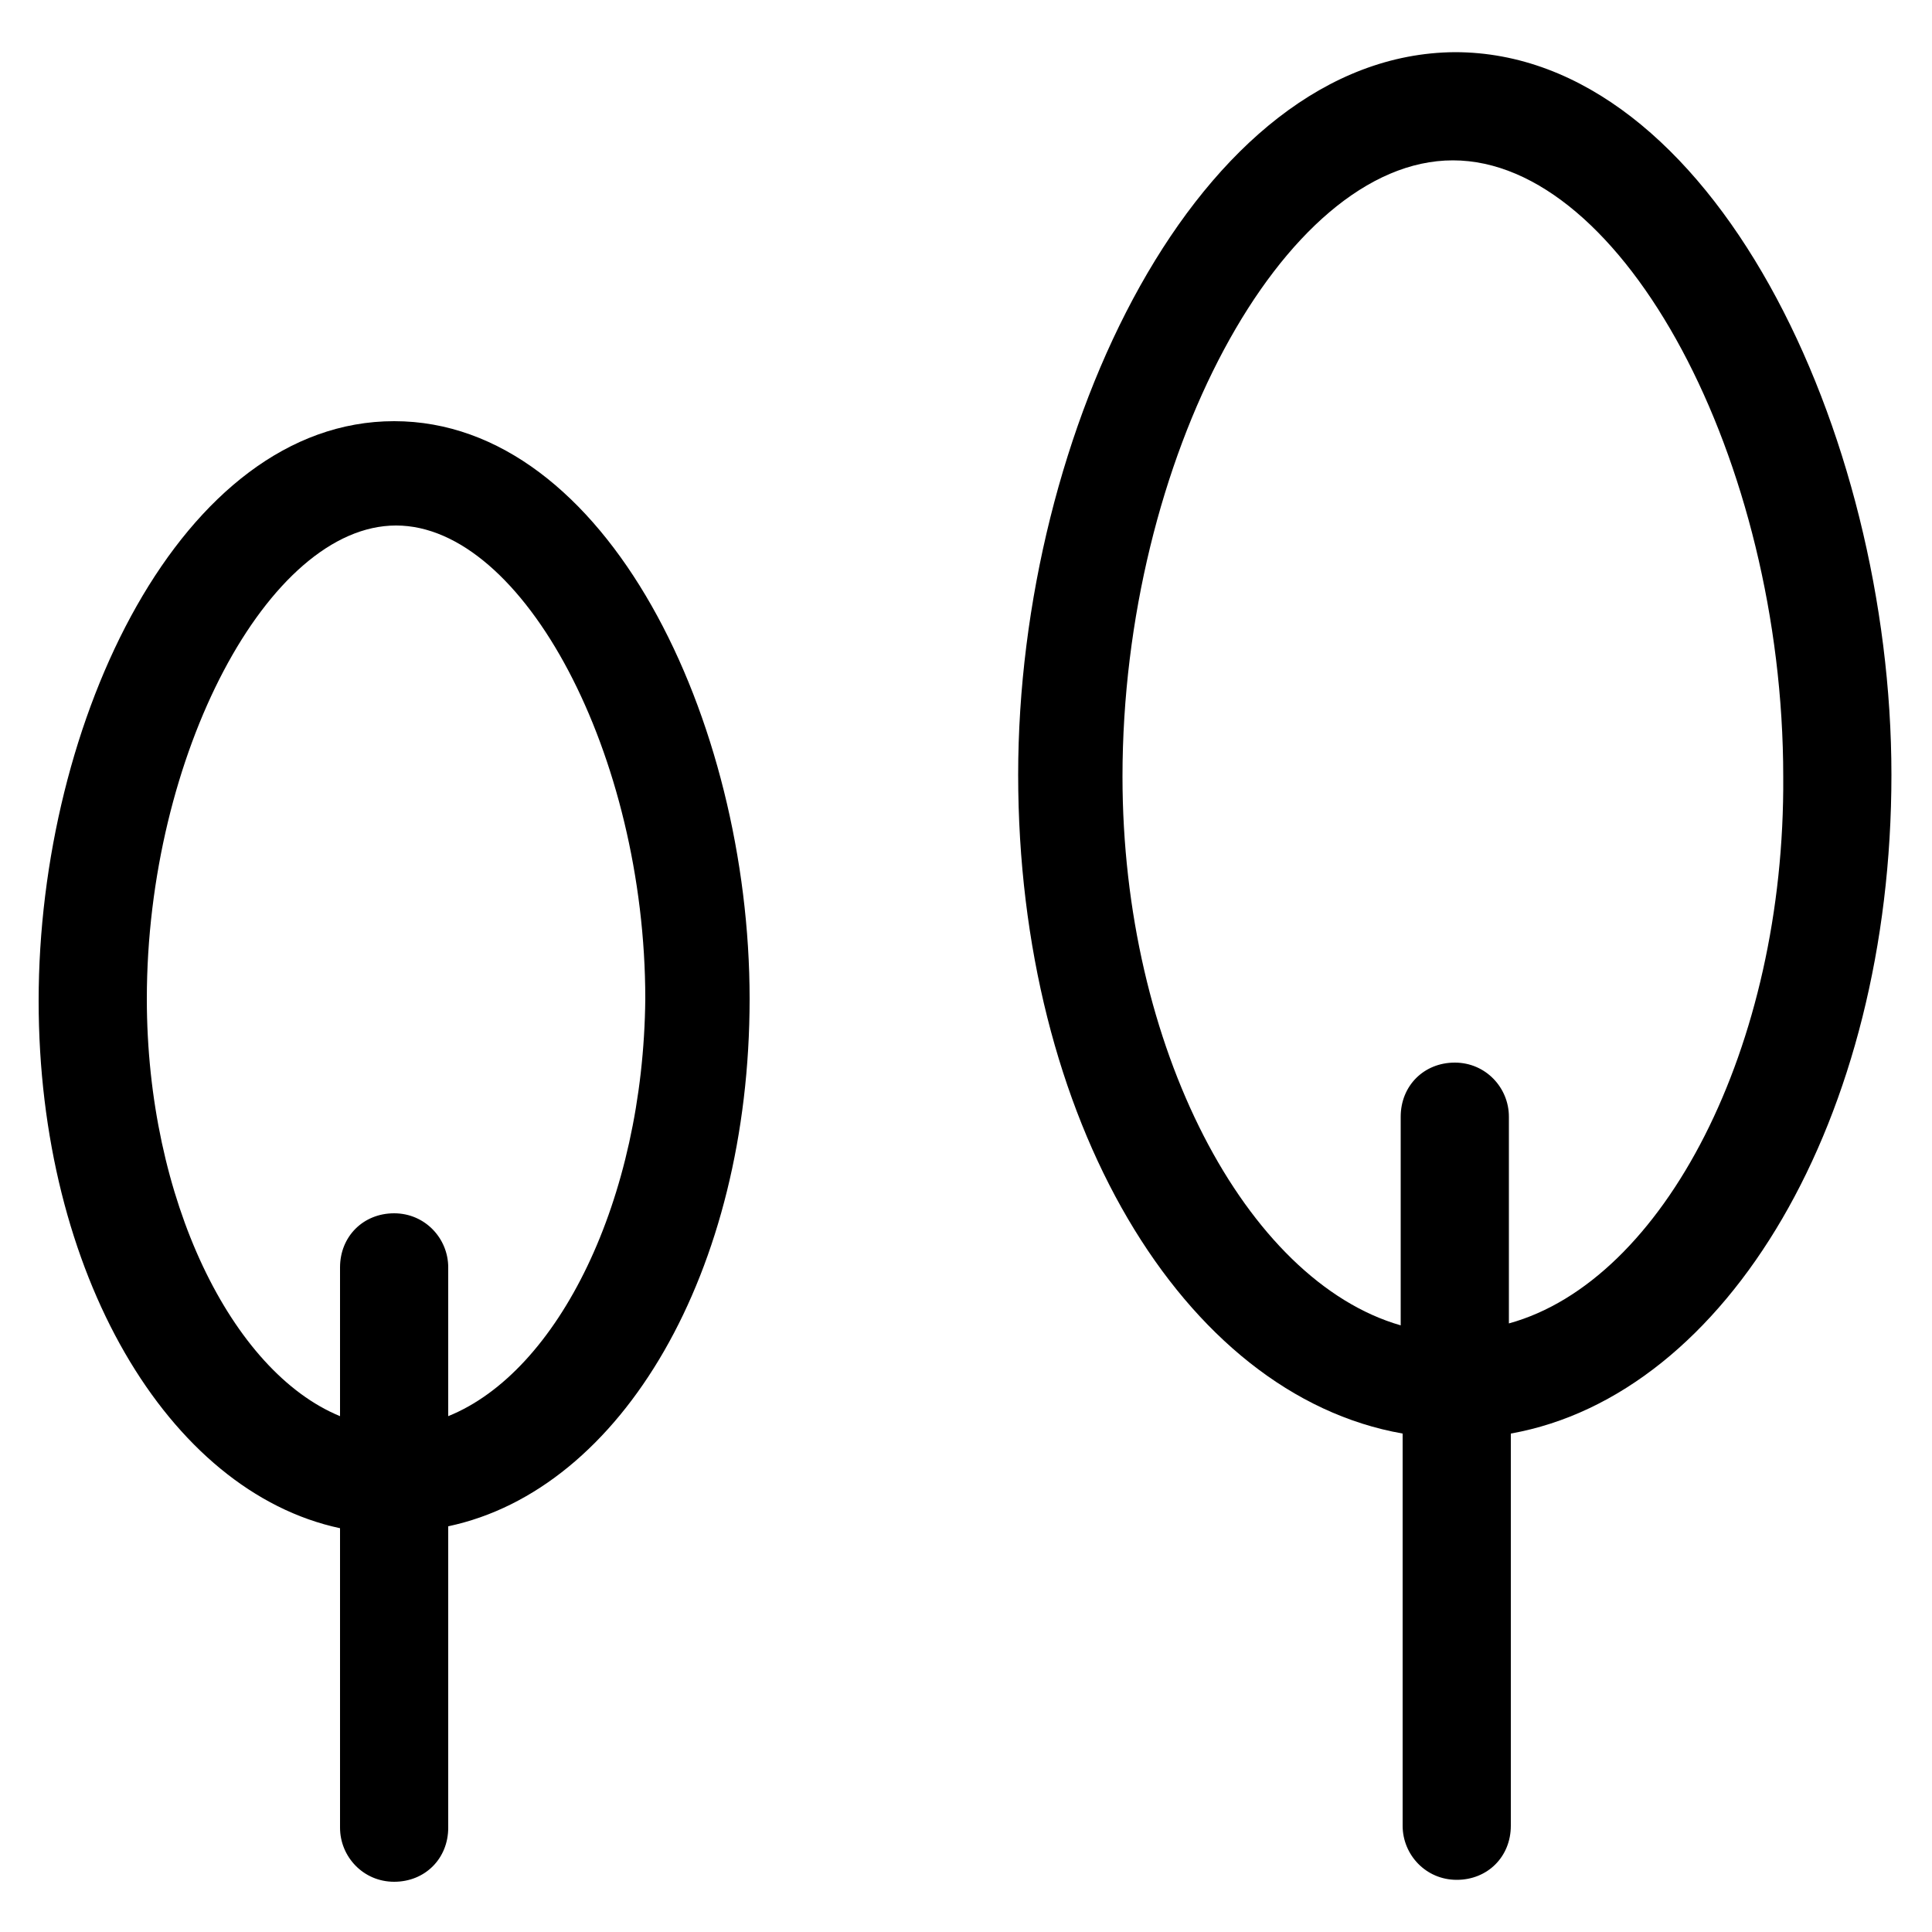
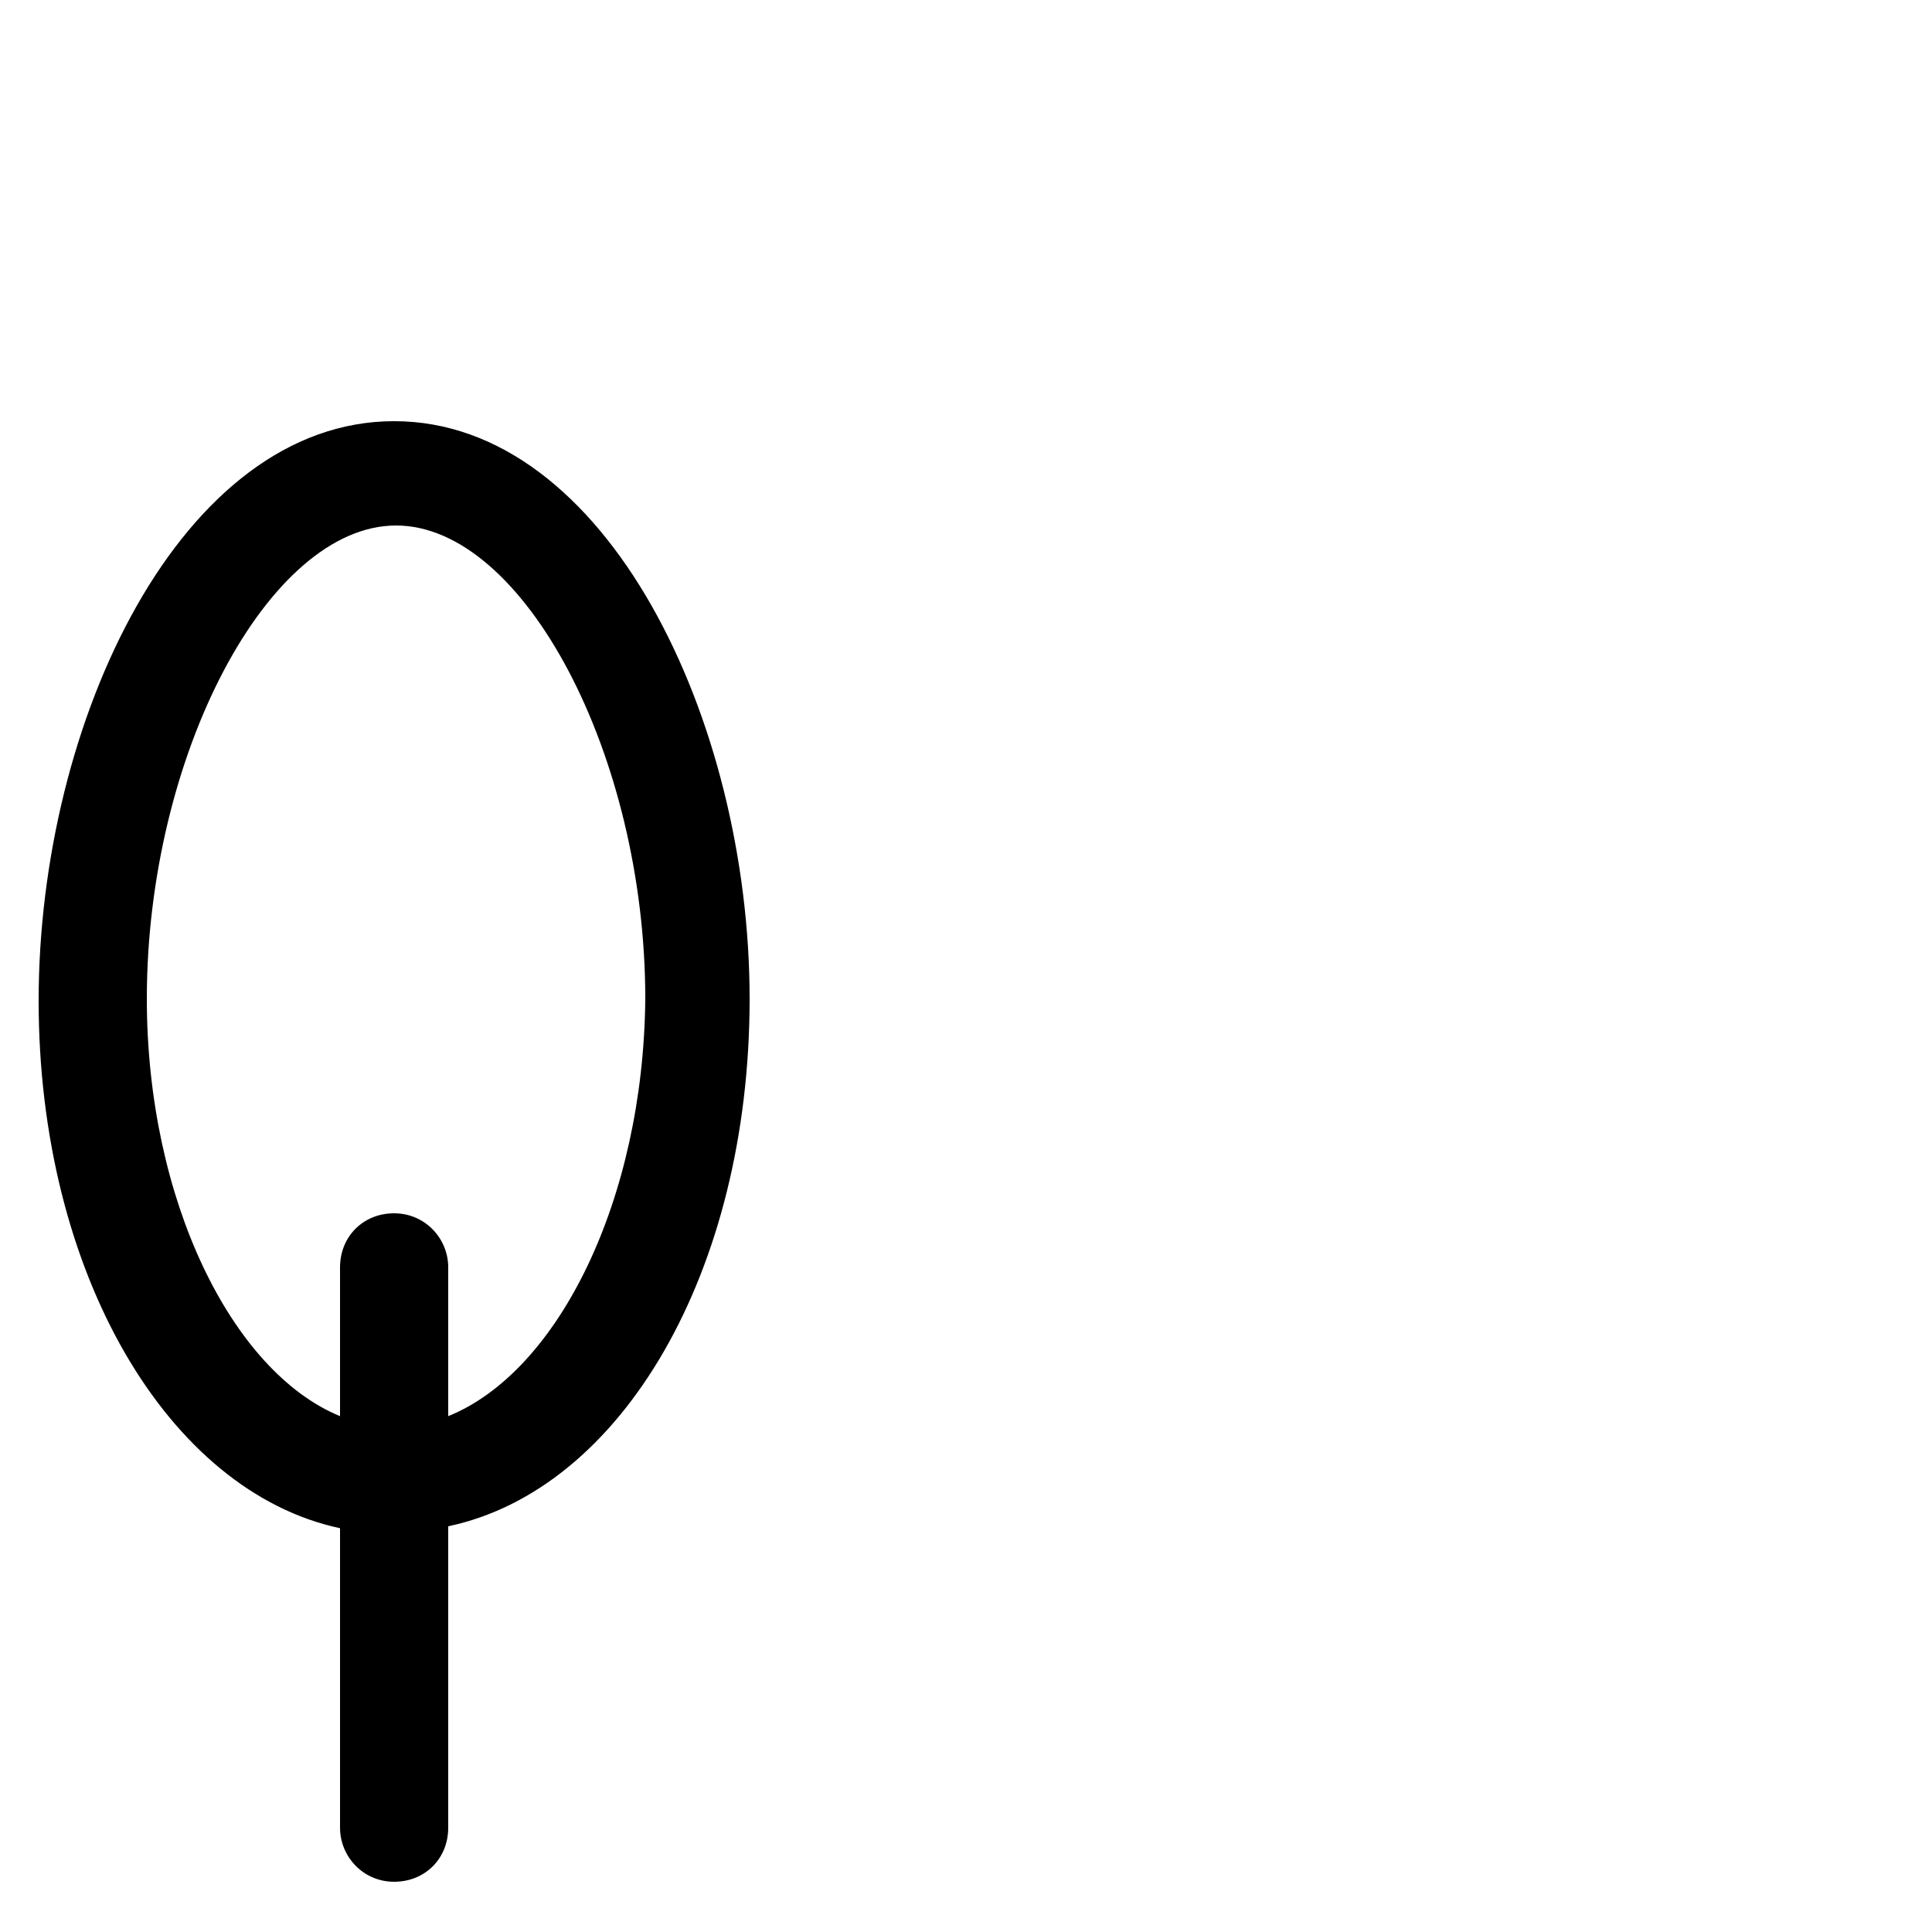
<svg xmlns="http://www.w3.org/2000/svg" version="1.1" id="Layer_1" x="0px" y="0px" viewBox="0 0 100 100" style="enable-background:new 0 0 100 100;" xml:space="preserve">
  <g>
    <path d="M20.4,21.8c-11,0-18.4,15.5-18.4,30c0,14.1,6.7,25.4,15.6,27.3v15.5c0,1.5,1.2,2.8,2.8,2.8s2.8-1.2,2.8-2.8V79   c9-1.9,15.6-13.2,15.6-27.3C38.8,37.3,31.4,21.8,20.4,21.8z M23.2,73.3v-7.7c0-1.5-1.2-2.8-2.8-2.8s-2.8,1.2-2.8,2.8v7.7   C12,71,7.6,62.1,7.6,51.7c0-12.6,6.3-24.5,12.9-24.5s12.9,11.9,12.9,24.5C33.3,62.1,28.9,71,23.2,73.3z" />
-     <path d="M97.9,40.1c0-17.7-9.3-37.4-22.6-37.4C62,2.8,52.7,22.4,52.7,40.1c0,17.8,8.5,32.1,19.9,34.1v20.3c0,1.5,1.2,2.8,2.8,2.8   s2.8-1.2,2.8-2.8V74.2C89.4,72.2,97.9,57.9,97.9,40.1z M78.1,68.5V57.8c0-1.5-1.2-2.8-2.8-2.8s-2.8,1.2-2.8,2.8v10.8   c-8-2.3-14.4-14.4-14.4-28.4c0-16.4,8.3-31.9,17.1-31.9s17.1,15.5,17.1,31.9C92.4,54.2,86.1,66.3,78.1,68.5z" />
  </g>
</svg>